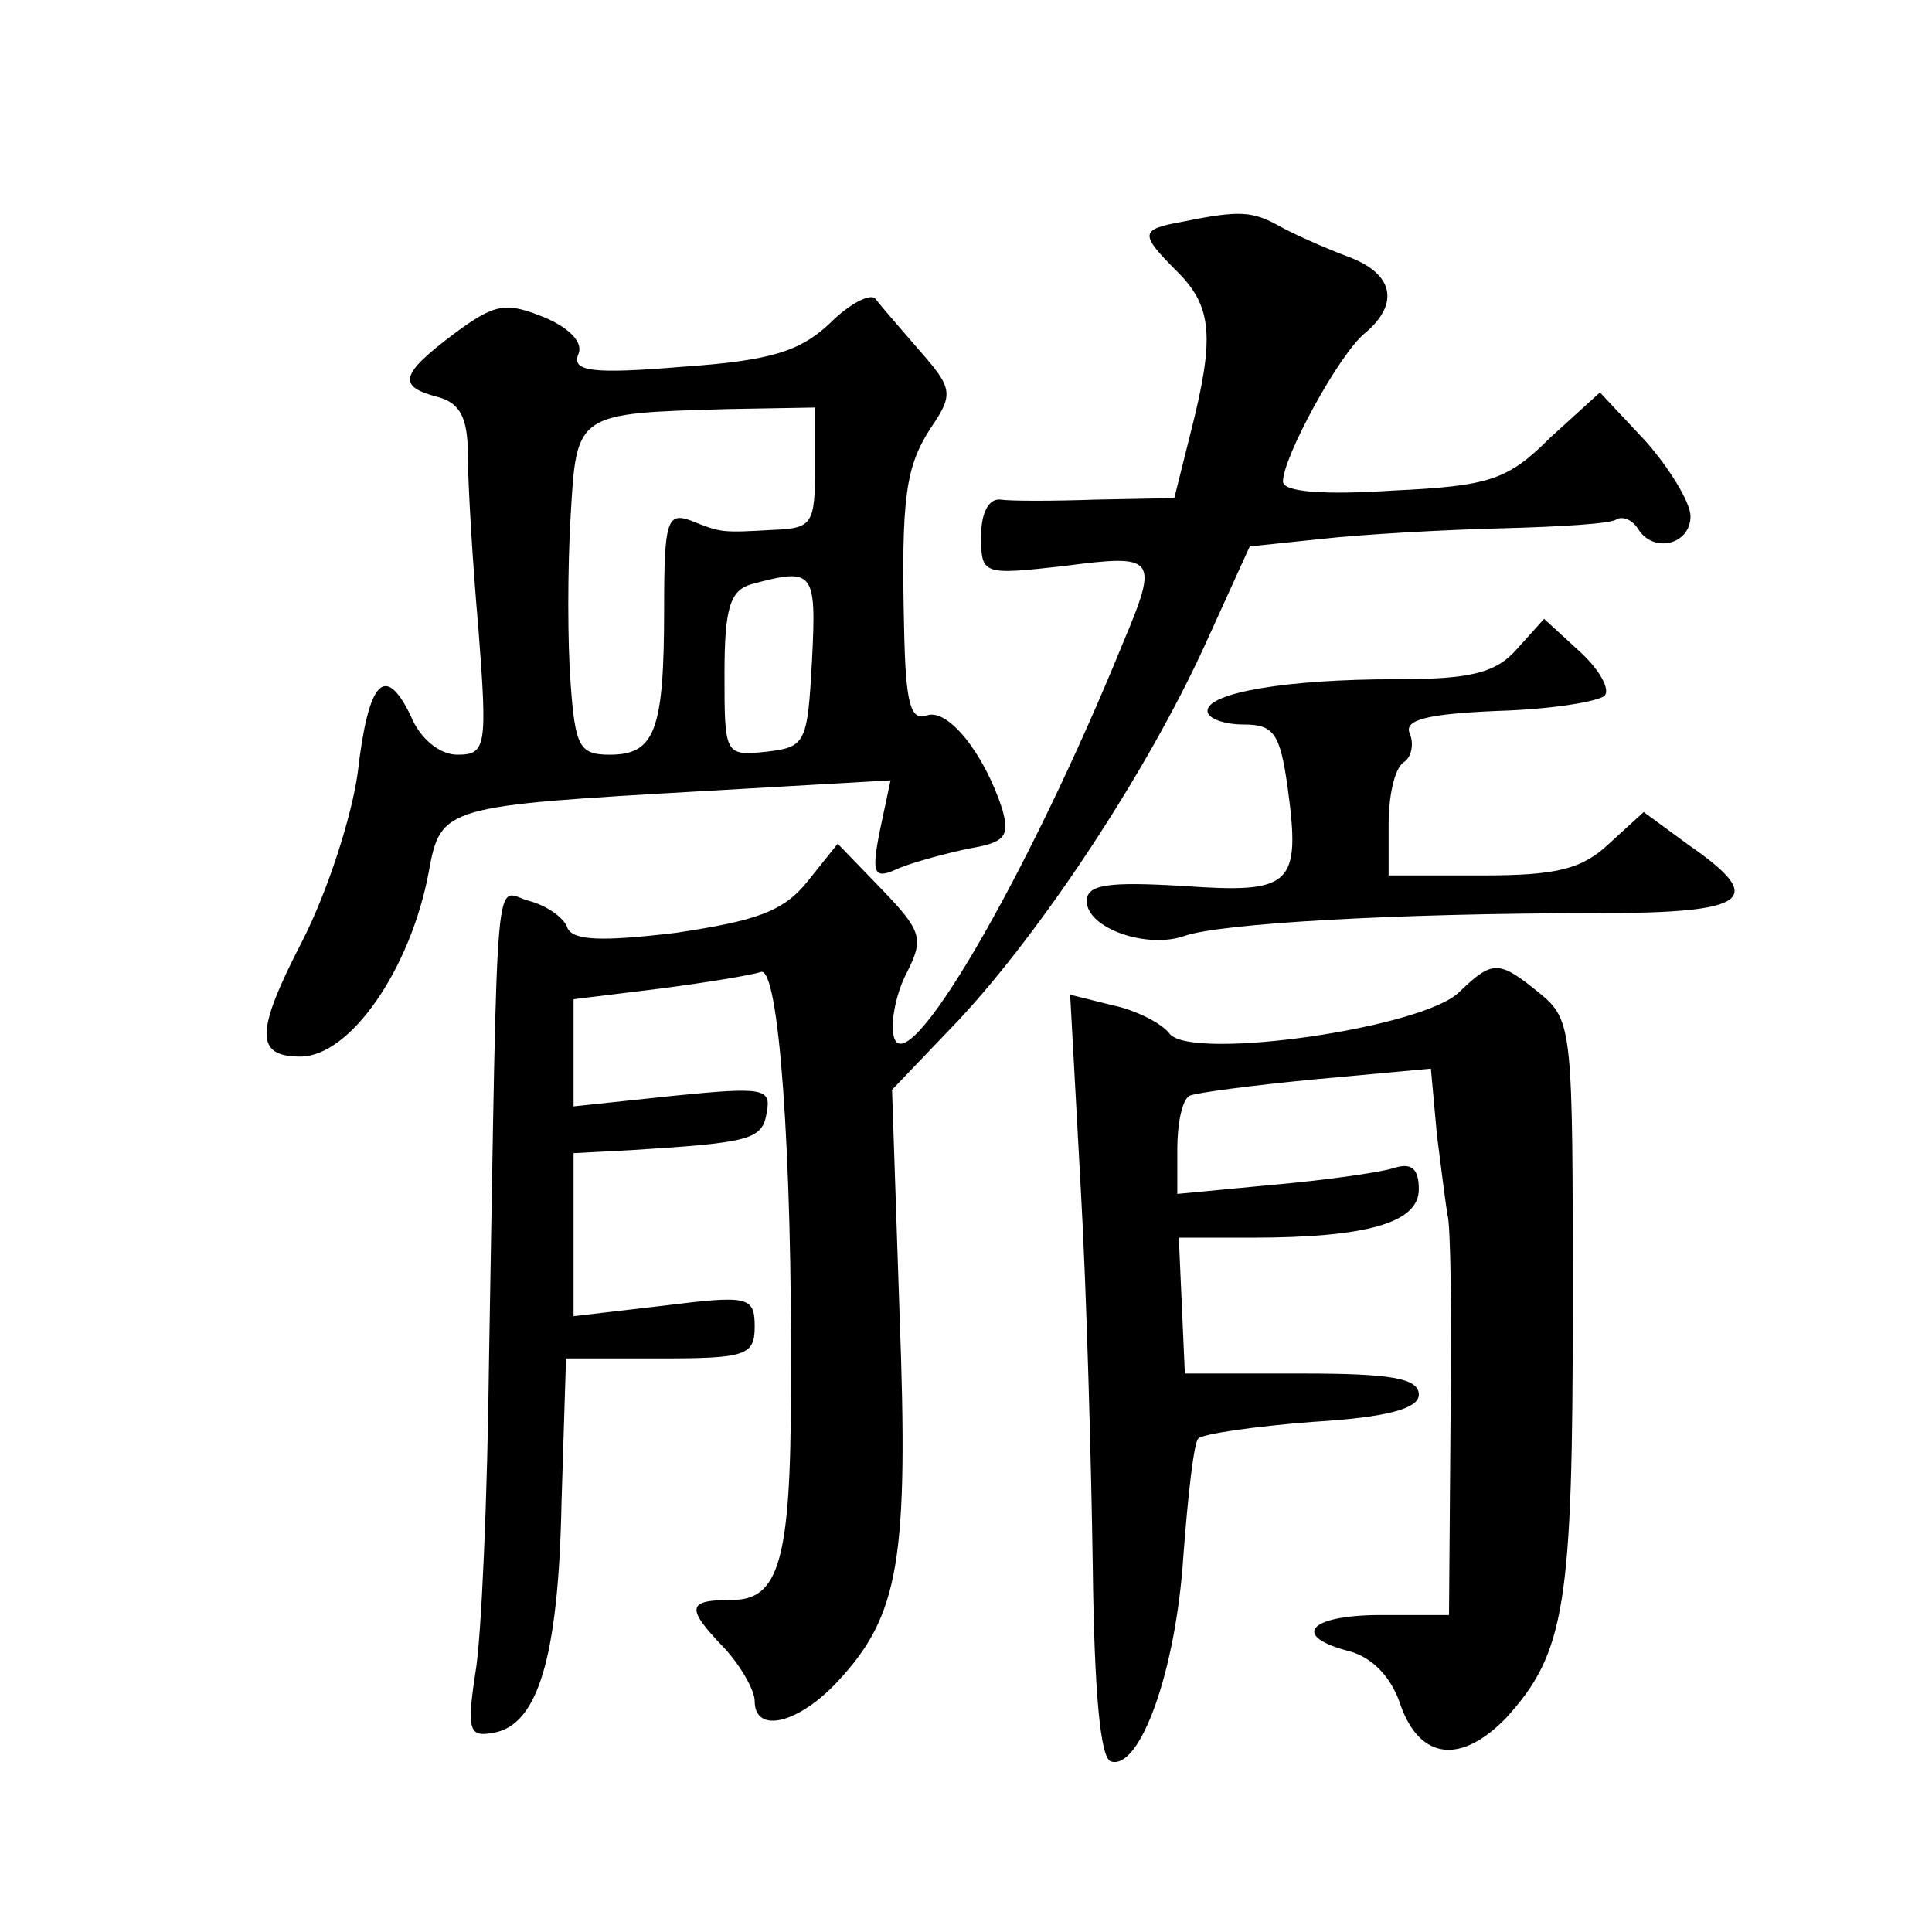
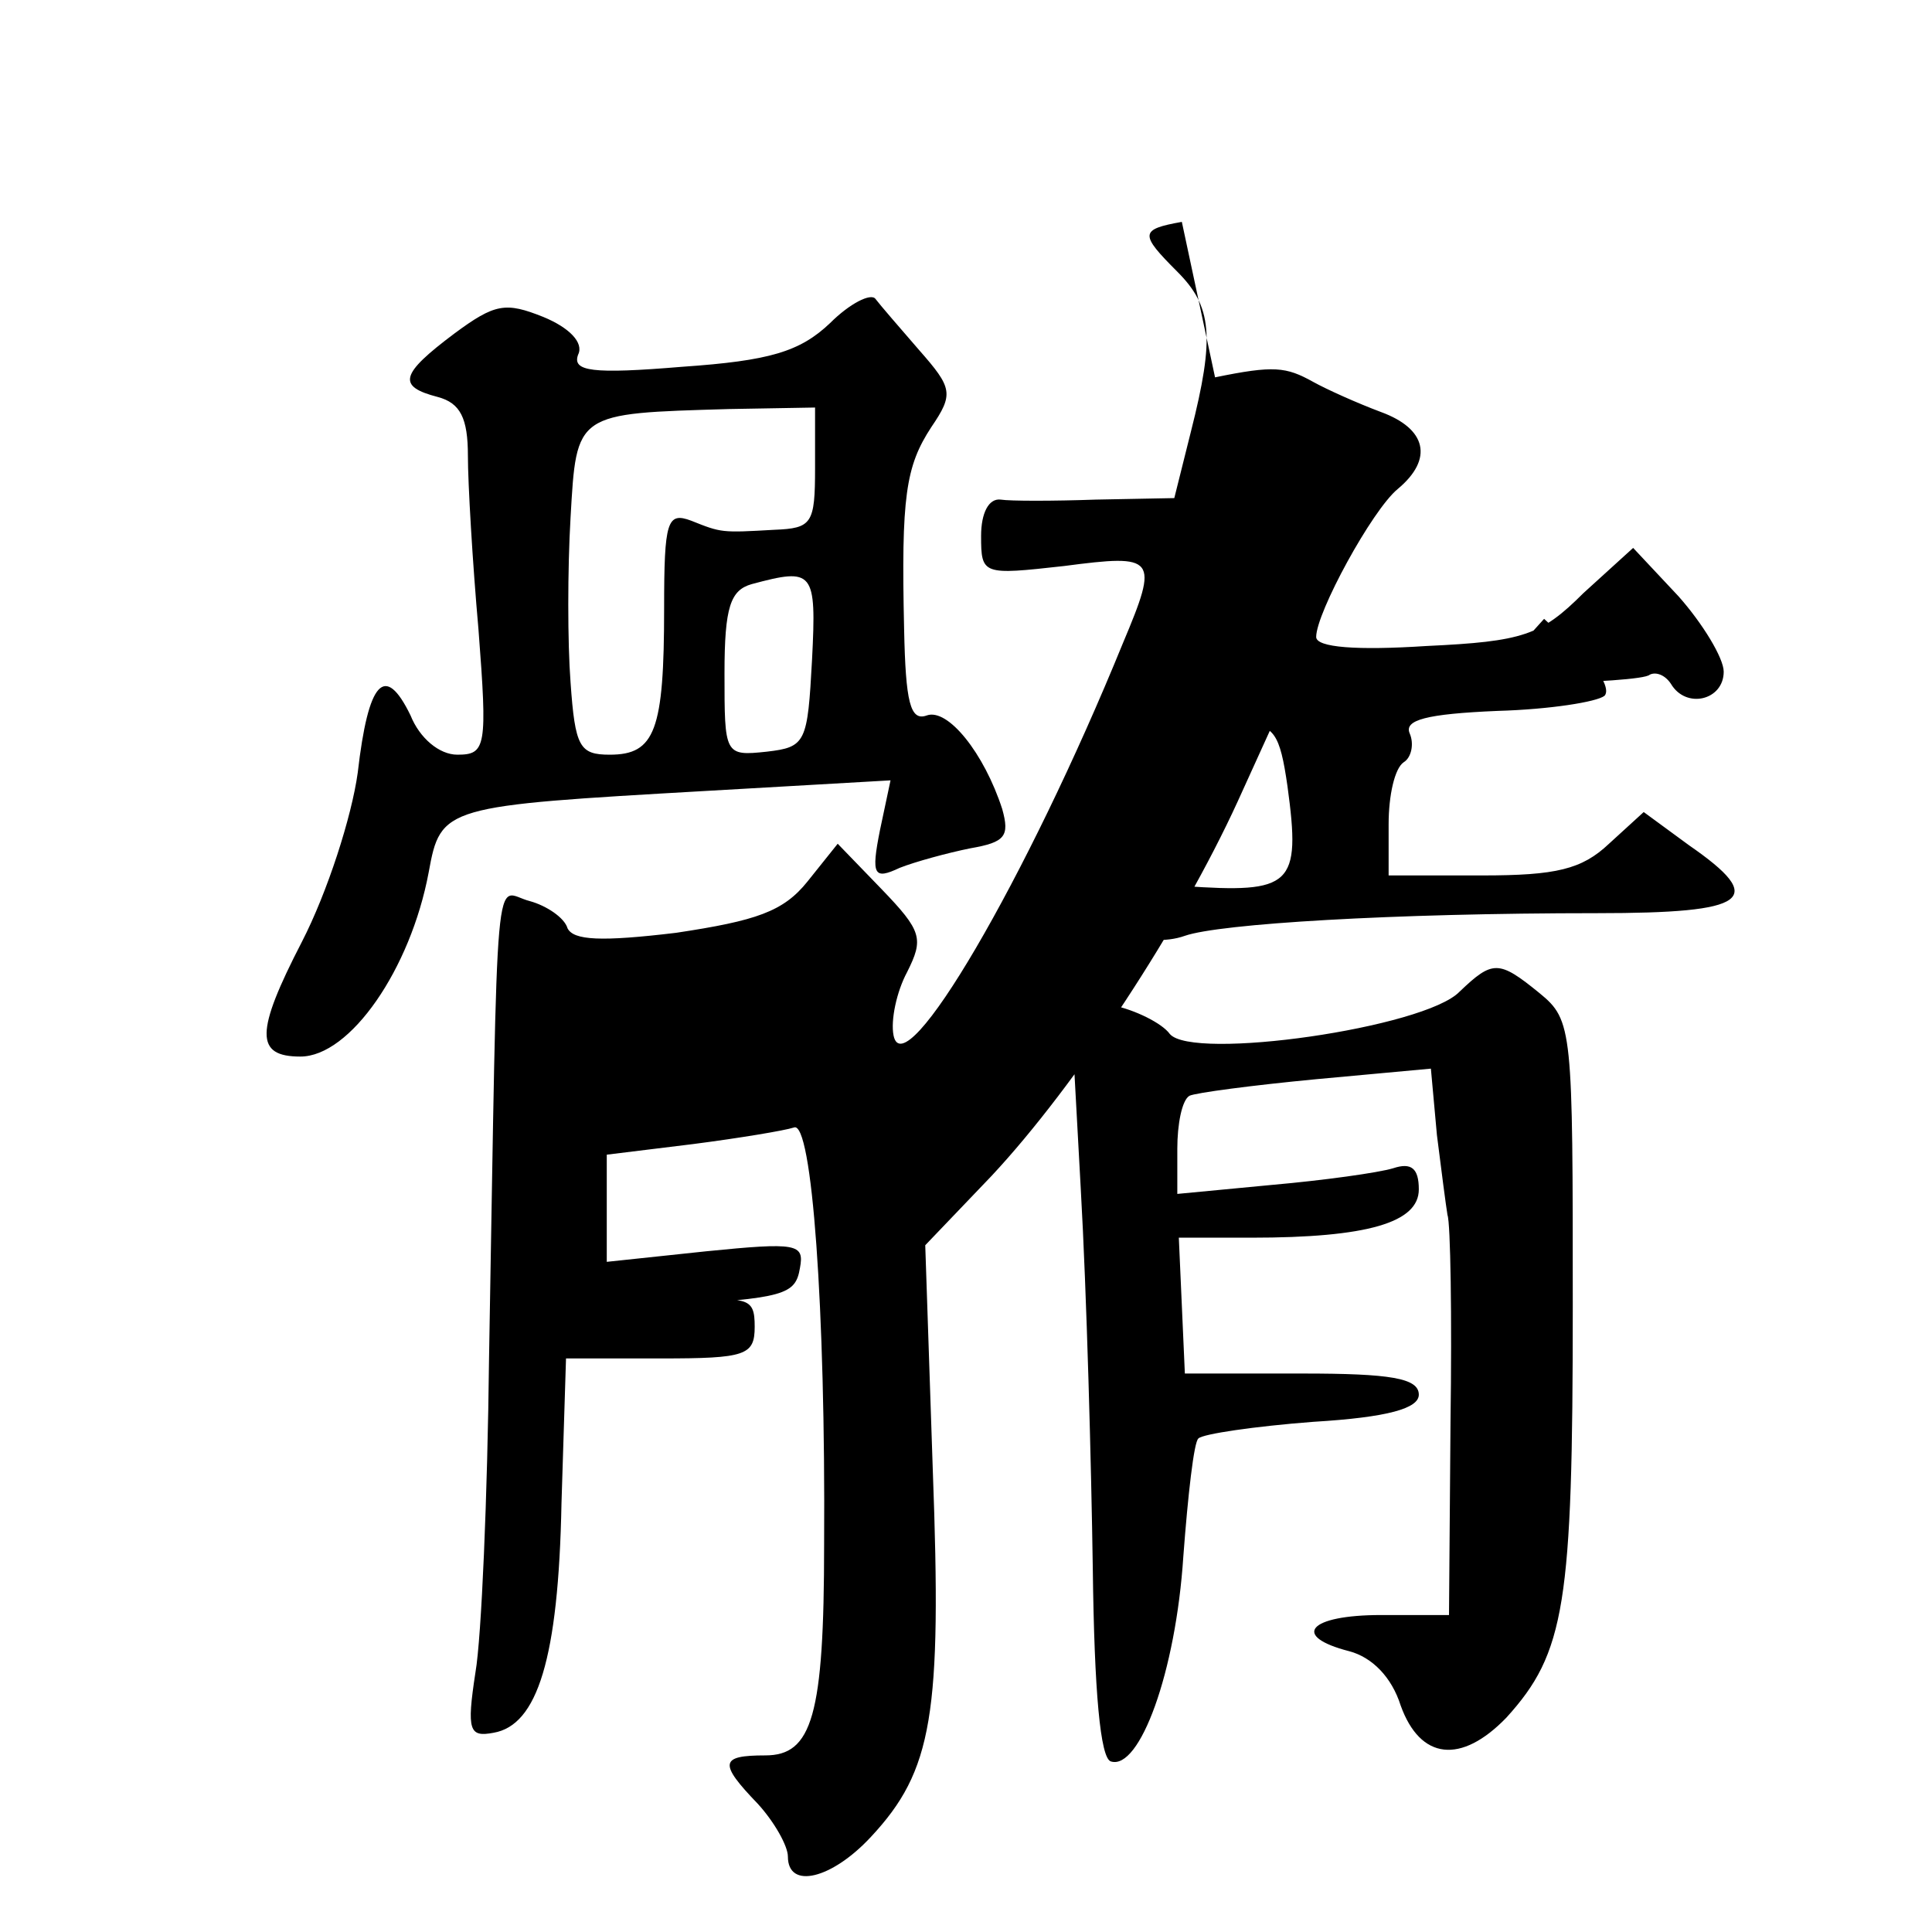
<svg xmlns="http://www.w3.org/2000/svg" version="1.0" width="128pt" height="128pt" viewBox="0 0 128 128" preserveAspectRatio="xMidYMid meet">
  <g transform="translate(0,128) scale(0.1,-0.1)" fill="#0" stroke="none">
-     <path d="M783 1133 c-28 -5 -28 -8 -3 -33 23 -23 25 -43 9 -106 l-11 -44 -52 -1 c-28 -1 -57 -1 -63 0 -8 1 -13 -9 -13 -24 0 -26 1 -26 55 -20 61 8 63 6 39 -51 -64 -157 -145 -295 -152 -260 -2 10 2 29 9 42 11 22 10 27 -17 55 l-29 30 -20 -25 c-16 -20 -34 -26 -87 -34 -50 -6 -68 -5 -72 3 -2 7 -14 15 -25 18 -24 6 -21 40 -27 -303 -1 -91 -5 -185 -9 -208 -6 -39 -4 -43 12 -40 29 5 43 49 45 152 l3 96 63 0 c56 0 62 2 62 21 0 20 -4 21 -60 14 l-60 -7 0 54 0 54 38 2 c80 5 87 7 90 25 3 16 -2 17 -62 11 l-66 -7 0 35 0 36 57 7 c31 4 61 9 67 11 12 5 21 -121 20 -276 0 -114 -8 -140 -39 -140 -30 0 -31 -5 -5 -32 11 -12 20 -28 20 -35 0 -22 29 -15 55 13 41 44 47 81 41 243 l-5 149 44 46 c56 60 125 165 163 248 l30 66 48 5 c27 3 80 6 119 7 38 1 73 3 76 6 4 2 10 0 14 -6 10 -17 35 -11 35 8 0 9 -14 32 -30 50 l-30 32 -33 -30 c-28 -28 -40 -32 -104 -35 -46 -3 -73 -1 -73 6 0 16 37 84 54 98 24 20 19 40 -11 51 -16 6 -36 15 -45 20 -18 10 -26 11 -65 3z M550 1066 c-20 -19 -40 -25 -98 -29 -60 -5 -73 -3 -69 8 4 8 -6 18 -23 25 -25 10 -32 9 -59 -11 -36 -27 -38 -35 -11 -42 15 -4 20 -14 20 -39 0 -18 3 -70 7 -115 6 -78 5 -83 -14 -83 -12 0 -25 11 -31 26 -17 35 -28 23 -35 -38 -4 -29 -20 -79 -37 -112 -31 -60 -31 -76 -1 -76 33 0 73 58 85 122 8 44 10 44 184 54 l122 7 -7 -33 c-6 -30 -4 -33 13 -25 10 4 32 10 47 13 23 4 26 8 21 26 -12 37 -36 67 -50 62 -11 -4 -14 9 -15 57 -2 88 1 108 18 134 15 22 14 26 -8 51 -13 15 -26 30 -29 34 -3 4 -17 -3 -30 -16z m-10 -96 c0 -37 -2 -40 -27 -41 -35 -2 -35 -2 -55 6 -16 6 -18 0 -18 -58 0 -81 -6 -97 -36 -97 -20 0 -23 5 -26 48 -2 26 -2 75 0 109 4 70 3 69 105 72 l57 1 0 -40z m-2 -127 c-3 -55 -4 -58 -30 -61 -28 -3 -28 -2 -28 52 0 44 4 55 18 59 41 11 43 9 40 -50z M1005 850 c-14 -16 -31 -20 -80 -20 -73 0 -125 -9 -125 -21 0 -5 11 -9 24 -9 20 0 24 -6 29 -41 9 -66 3 -71 -69 -66 -50 3 -64 1 -64 -10 0 -18 40 -32 65 -23 23 8 137 15 273 15 101 0 113 9 61 45 l-30 22 -23 -21 c-18 -17 -35 -21 -84 -21 l-62 0 0 34 c0 19 4 37 10 41 5 3 7 12 4 19 -4 9 11 13 58 15 35 1 66 6 71 10 4 4 -3 17 -16 29 l-24 22 -18 -20z M967 623 c-23 -24 -177 -46 -192 -28 -5 7 -23 16 -38 19 l-28 7 7 -128 c4 -70 7 -184 8 -252 1 -82 5 -126 12 -128 19 -6 43 59 48 136 3 40 7 76 10 78 3 3 37 8 76 11 50 3 70 9 70 18 0 11 -19 14 -77 14 l-78 0 -2 45 -2 45 48 0 c77 0 111 10 111 32 0 14 -5 18 -17 14 -10 -3 -46 -8 -80 -11 l-63 -6 0 30 c0 16 3 32 8 35 4 2 42 7 84 11 l76 7 4 -44 c3 -24 6 -47 7 -53 2 -5 3 -67 2 -137 l-1 -128 -45 0 c-48 0 -60 -14 -21 -24 15 -4 28 -17 34 -36 13 -36 40 -39 70 -8 39 43 44 75 44 272 0 184 0 190 -22 208 -27 22 -31 22 -53 1z" />
+     <path d="M783 1133 c-28 -5 -28 -8 -3 -33 23 -23 25 -43 9 -106 l-11 -44 -52 -1 c-28 -1 -57 -1 -63 0 -8 1 -13 -9 -13 -24 0 -26 1 -26 55 -20 61 8 63 6 39 -51 -64 -157 -145 -295 -152 -260 -2 10 2 29 9 42 11 22 10 27 -17 55 l-29 30 -20 -25 c-16 -20 -34 -26 -87 -34 -50 -6 -68 -5 -72 3 -2 7 -14 15 -25 18 -24 6 -21 40 -27 -303 -1 -91 -5 -185 -9 -208 -6 -39 -4 -43 12 -40 29 5 43 49 45 152 l3 96 63 0 c56 0 62 2 62 21 0 20 -4 21 -60 14 c80 5 87 7 90 25 3 16 -2 17 -62 11 l-66 -7 0 35 0 36 57 7 c31 4 61 9 67 11 12 5 21 -121 20 -276 0 -114 -8 -140 -39 -140 -30 0 -31 -5 -5 -32 11 -12 20 -28 20 -35 0 -22 29 -15 55 13 41 44 47 81 41 243 l-5 149 44 46 c56 60 125 165 163 248 l30 66 48 5 c27 3 80 6 119 7 38 1 73 3 76 6 4 2 10 0 14 -6 10 -17 35 -11 35 8 0 9 -14 32 -30 50 l-30 32 -33 -30 c-28 -28 -40 -32 -104 -35 -46 -3 -73 -1 -73 6 0 16 37 84 54 98 24 20 19 40 -11 51 -16 6 -36 15 -45 20 -18 10 -26 11 -65 3z M550 1066 c-20 -19 -40 -25 -98 -29 -60 -5 -73 -3 -69 8 4 8 -6 18 -23 25 -25 10 -32 9 -59 -11 -36 -27 -38 -35 -11 -42 15 -4 20 -14 20 -39 0 -18 3 -70 7 -115 6 -78 5 -83 -14 -83 -12 0 -25 11 -31 26 -17 35 -28 23 -35 -38 -4 -29 -20 -79 -37 -112 -31 -60 -31 -76 -1 -76 33 0 73 58 85 122 8 44 10 44 184 54 l122 7 -7 -33 c-6 -30 -4 -33 13 -25 10 4 32 10 47 13 23 4 26 8 21 26 -12 37 -36 67 -50 62 -11 -4 -14 9 -15 57 -2 88 1 108 18 134 15 22 14 26 -8 51 -13 15 -26 30 -29 34 -3 4 -17 -3 -30 -16z m-10 -96 c0 -37 -2 -40 -27 -41 -35 -2 -35 -2 -55 6 -16 6 -18 0 -18 -58 0 -81 -6 -97 -36 -97 -20 0 -23 5 -26 48 -2 26 -2 75 0 109 4 70 3 69 105 72 l57 1 0 -40z m-2 -127 c-3 -55 -4 -58 -30 -61 -28 -3 -28 -2 -28 52 0 44 4 55 18 59 41 11 43 9 40 -50z M1005 850 c-14 -16 -31 -20 -80 -20 -73 0 -125 -9 -125 -21 0 -5 11 -9 24 -9 20 0 24 -6 29 -41 9 -66 3 -71 -69 -66 -50 3 -64 1 -64 -10 0 -18 40 -32 65 -23 23 8 137 15 273 15 101 0 113 9 61 45 l-30 22 -23 -21 c-18 -17 -35 -21 -84 -21 l-62 0 0 34 c0 19 4 37 10 41 5 3 7 12 4 19 -4 9 11 13 58 15 35 1 66 6 71 10 4 4 -3 17 -16 29 l-24 22 -18 -20z M967 623 c-23 -24 -177 -46 -192 -28 -5 7 -23 16 -38 19 l-28 7 7 -128 c4 -70 7 -184 8 -252 1 -82 5 -126 12 -128 19 -6 43 59 48 136 3 40 7 76 10 78 3 3 37 8 76 11 50 3 70 9 70 18 0 11 -19 14 -77 14 l-78 0 -2 45 -2 45 48 0 c77 0 111 10 111 32 0 14 -5 18 -17 14 -10 -3 -46 -8 -80 -11 l-63 -6 0 30 c0 16 3 32 8 35 4 2 42 7 84 11 l76 7 4 -44 c3 -24 6 -47 7 -53 2 -5 3 -67 2 -137 l-1 -128 -45 0 c-48 0 -60 -14 -21 -24 15 -4 28 -17 34 -36 13 -36 40 -39 70 -8 39 43 44 75 44 272 0 184 0 190 -22 208 -27 22 -31 22 -53 1z" />
  </g>
</svg>